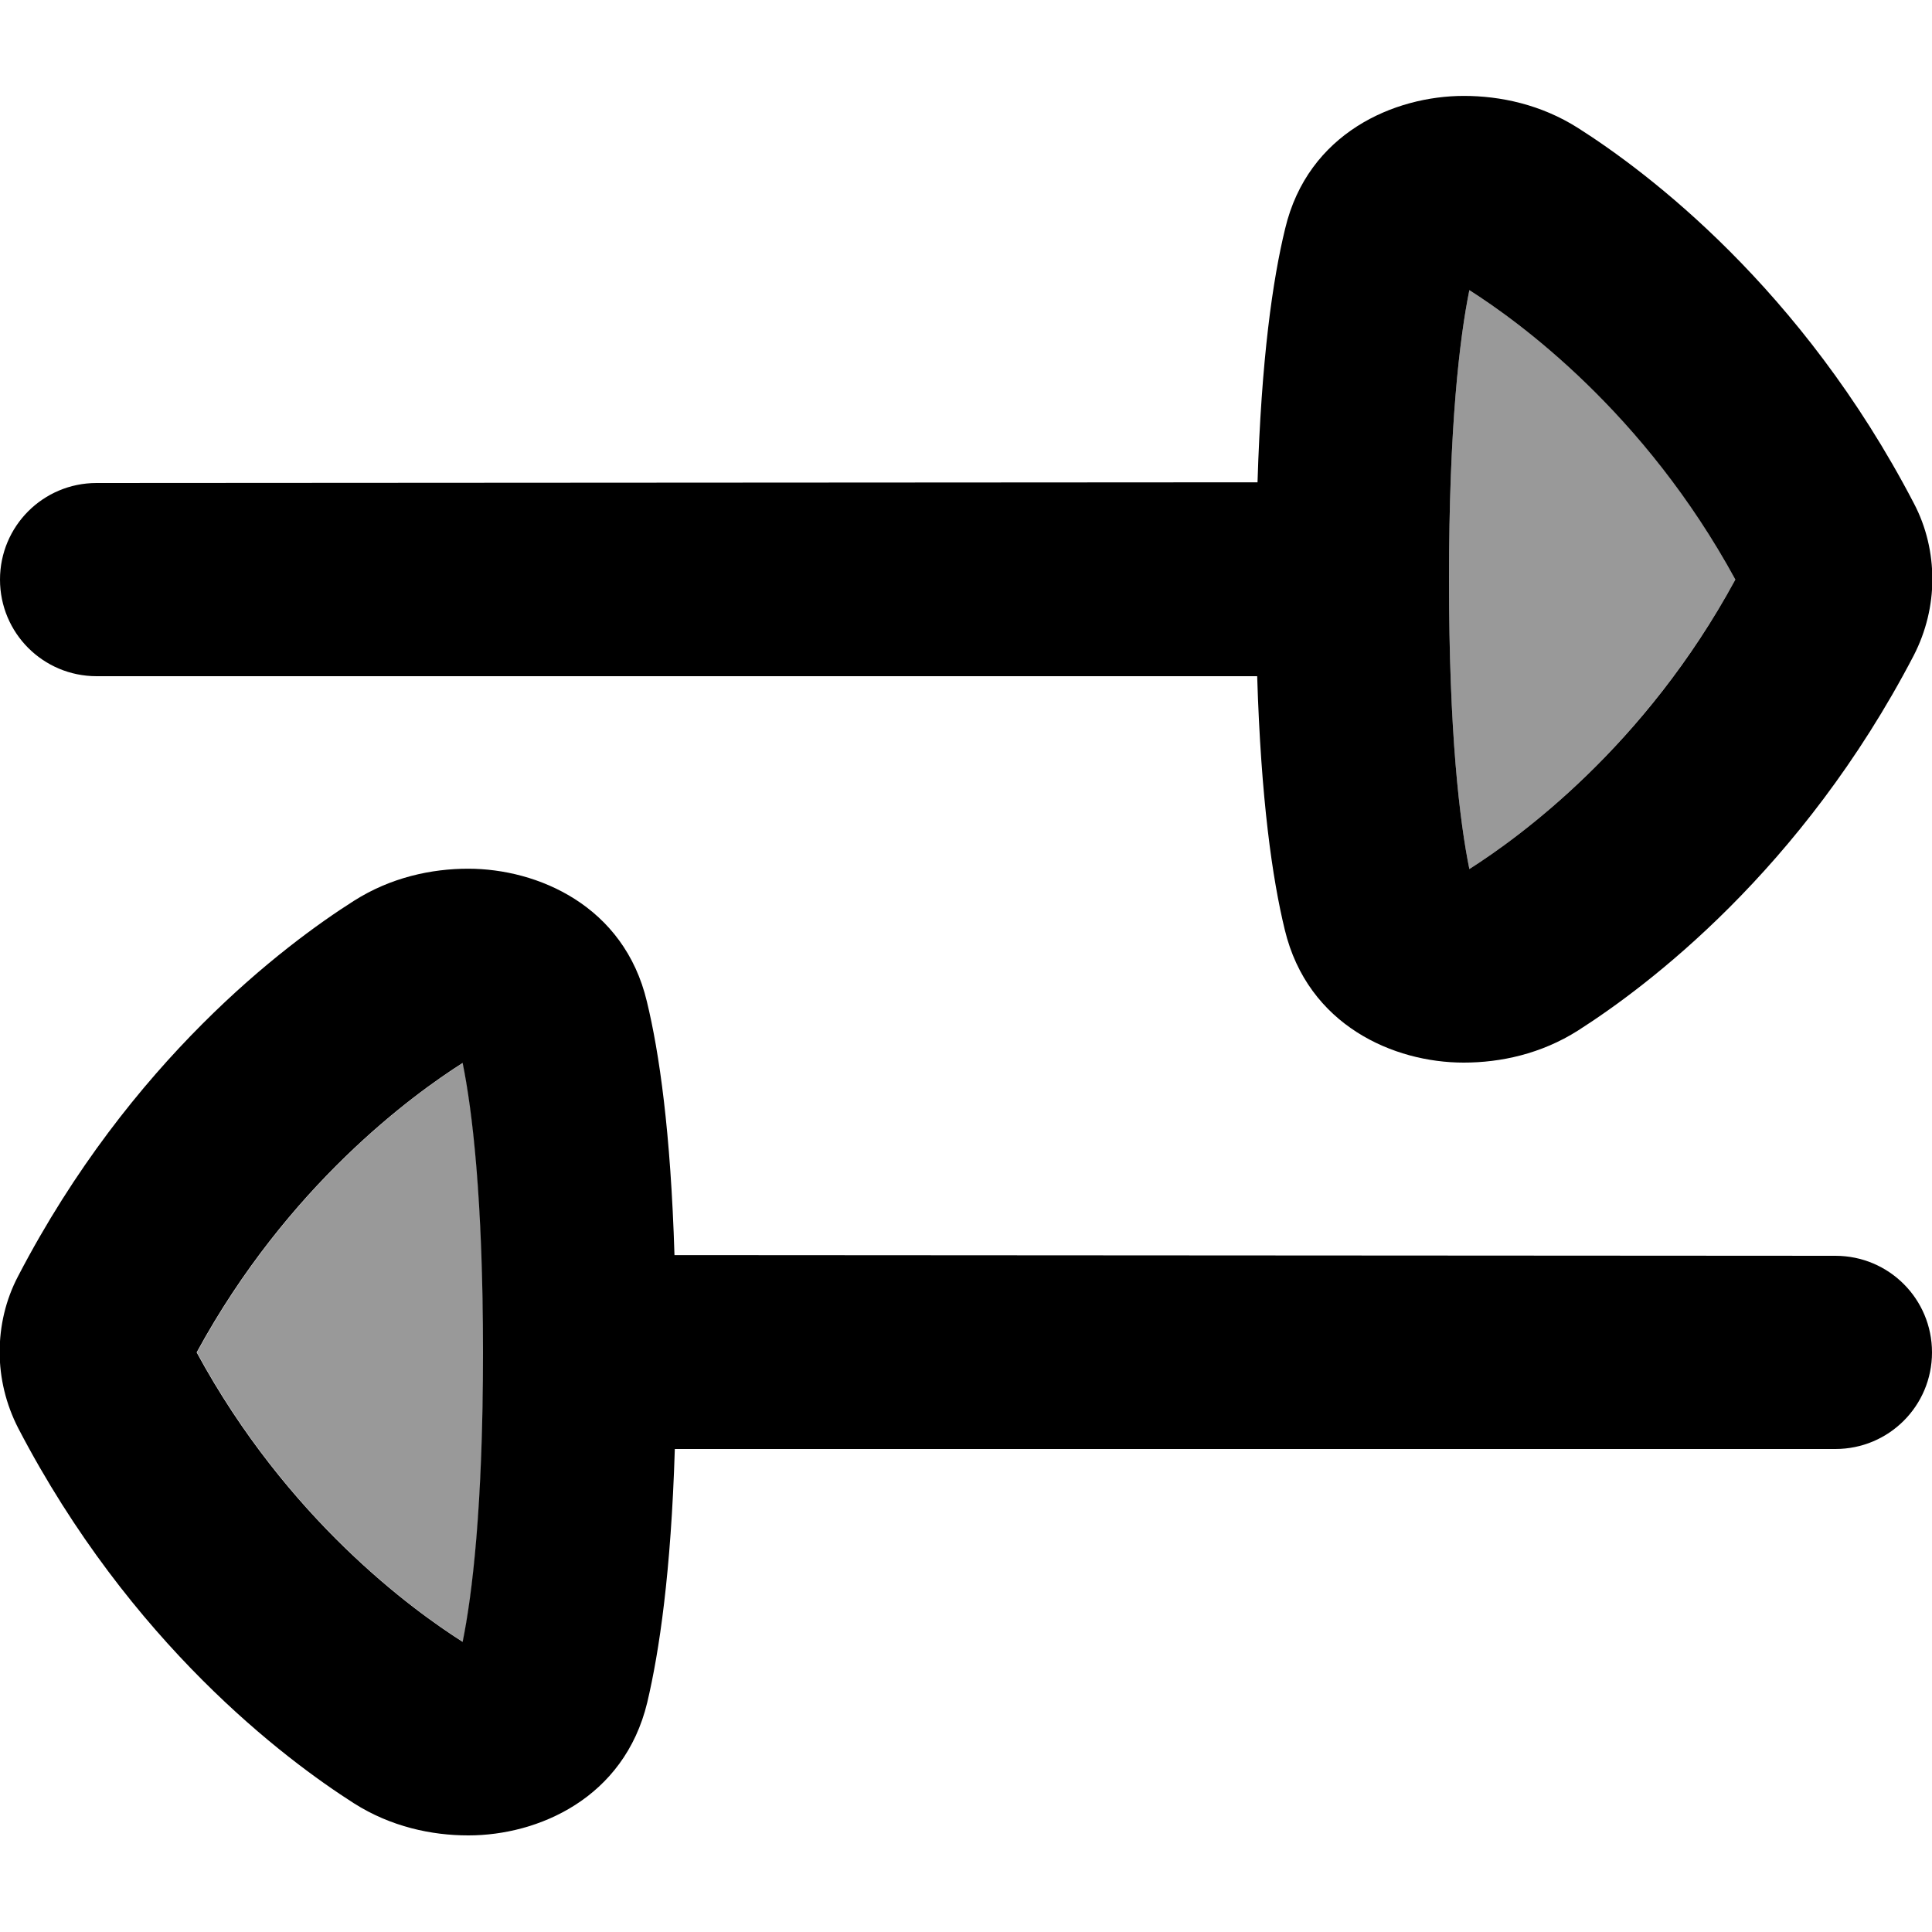
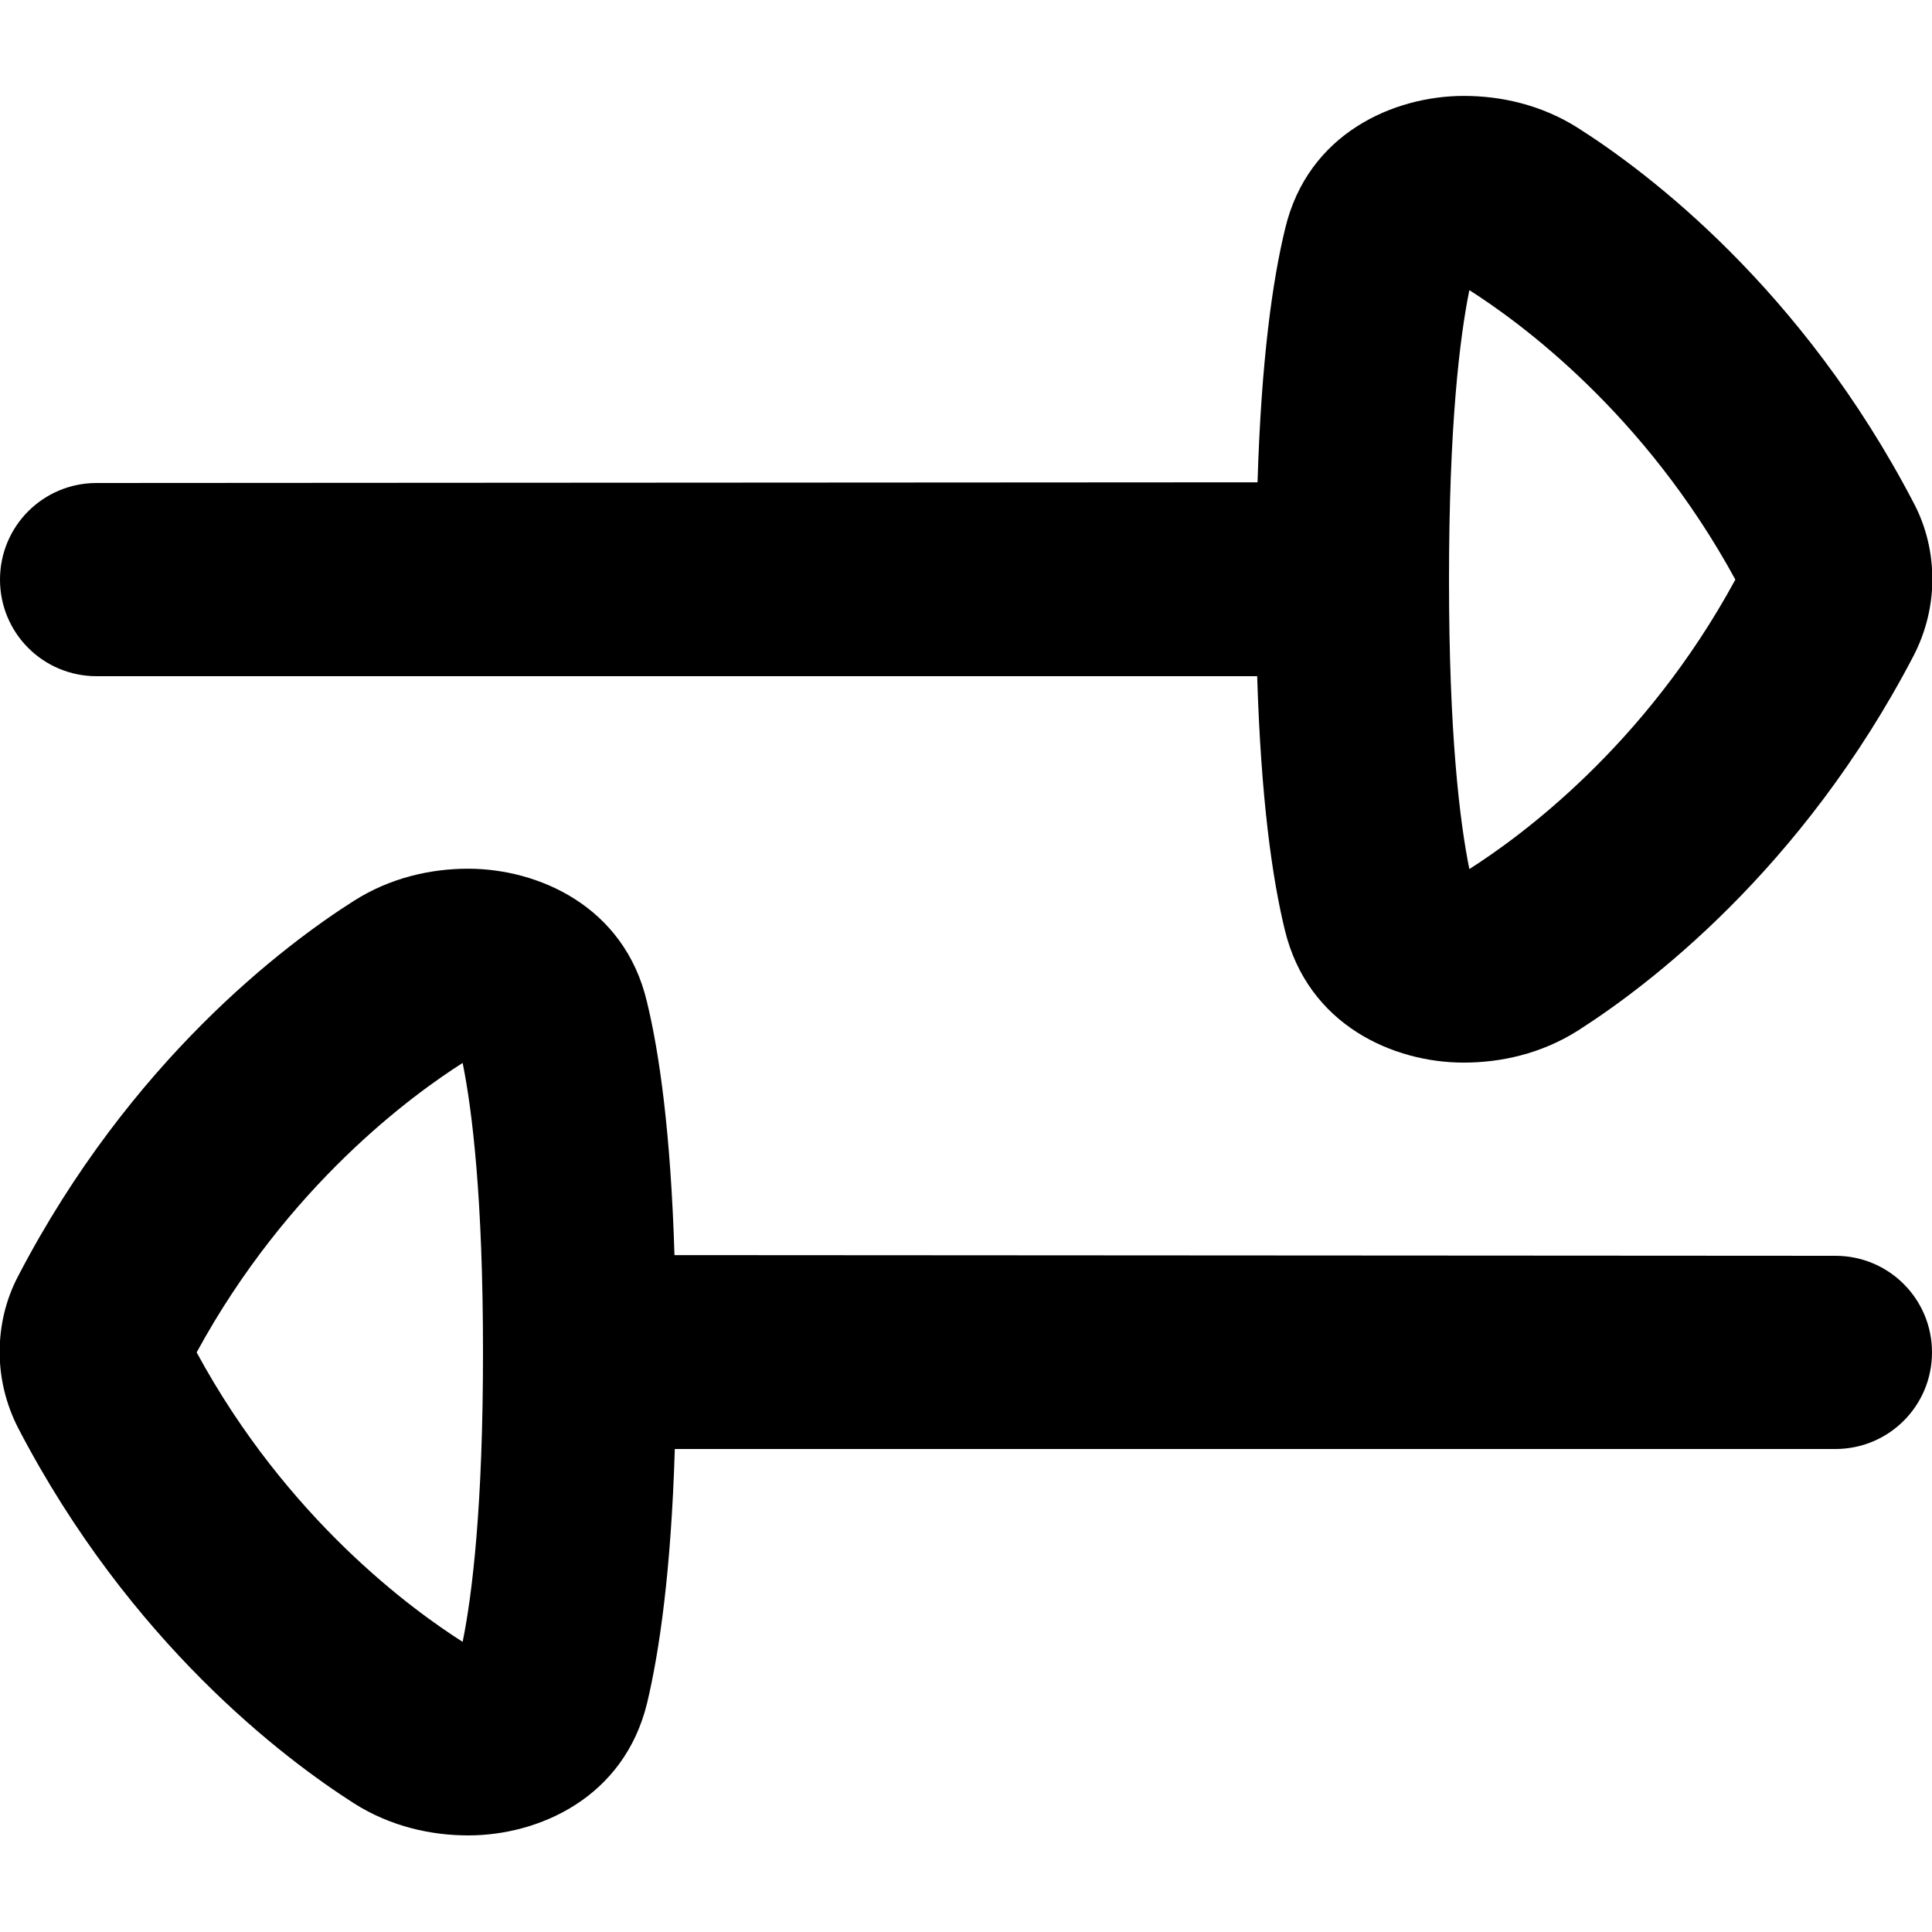
<svg xmlns="http://www.w3.org/2000/svg" viewBox="0 0 560 560">
-   <path style="fill:currentColor;opacity:.4" d="M57.1 392c26.3 48.5 62.8 74.8 77.1 83.9 2.8-13.8 5.9-39.3 5.9-83.9s-3.1-70.1-5.9-83.9c-14.3 9.1-50.7 35.4-77.1 83.9zM420 168c0 44.6 3.1 70.1 5.9 83.9 14.3-9.1 50.7-35.4 77.1-83.9-26.3-48.5-62.8-74.8-77.1-83.9-2.8 13.8-5.9 39.3-5.9 83.9z" />
  <path style="fill:currentColor;opacity:1" d="M424.3 308c10.6 0 22.4-2.5 33.1-9.3 19.9-12.7 64.8-46.3 97.3-108.7 3.6-7 5.4-14.6 5.4-22.1s-1.7-15.1-5.4-22.1c-32.5-62.4-77.3-96-97.3-108.7-10.7-6.8-22.5-9.3-33.1-9.3-20.1 0-45.2 10.7-51.8 38.5-3.6 14.8-6.9 37.7-8 73.5L28 140c-15.5 0-28 12.5-28 28s12.5 28 28 28l336.4 0c1.1 35.8 4.4 58.7 8 73.5 6.7 27.8 31.7 38.5 51.8 38.5zm1.6-56.1c-2.8-13.8-5.9-39.3-5.9-83.9s3.1-70.1 5.9-83.9c14.3 9.1 50.7 35.4 77.1 83.9-26.3 48.5-62.8 74.8-77.1 83.9zM135.7 532c-10.6 0-22.4-2.5-33.1-9.3-19.9-12.7-64.8-46.3-97.3-108.7-3.6-7-5.4-14.6-5.4-22.1s1.7-15.1 5.4-22.1c32.5-62.4 77.3-96 97.3-108.7 10.7-6.8 22.5-9.3 33.1-9.3 20.1 0 45.2 10.7 51.8 38.5 3.6 14.8 6.9 37.7 8 73.5L532 364c15.5 0 28 12.5 28 28s-12.5 28-28 28l-336.4 0c-1.1 35.8-4.5 58.7-8 73.5-6.7 27.8-31.7 38.5-51.8 38.5zm-1.6-56.1c2.8-13.8 5.9-39.3 5.9-83.9s-3.1-70.1-5.9-83.9c-14.3 9.1-50.7 35.4-77.1 83.9 26.3 48.5 62.8 74.8 77.1 83.9z" />
</svg>